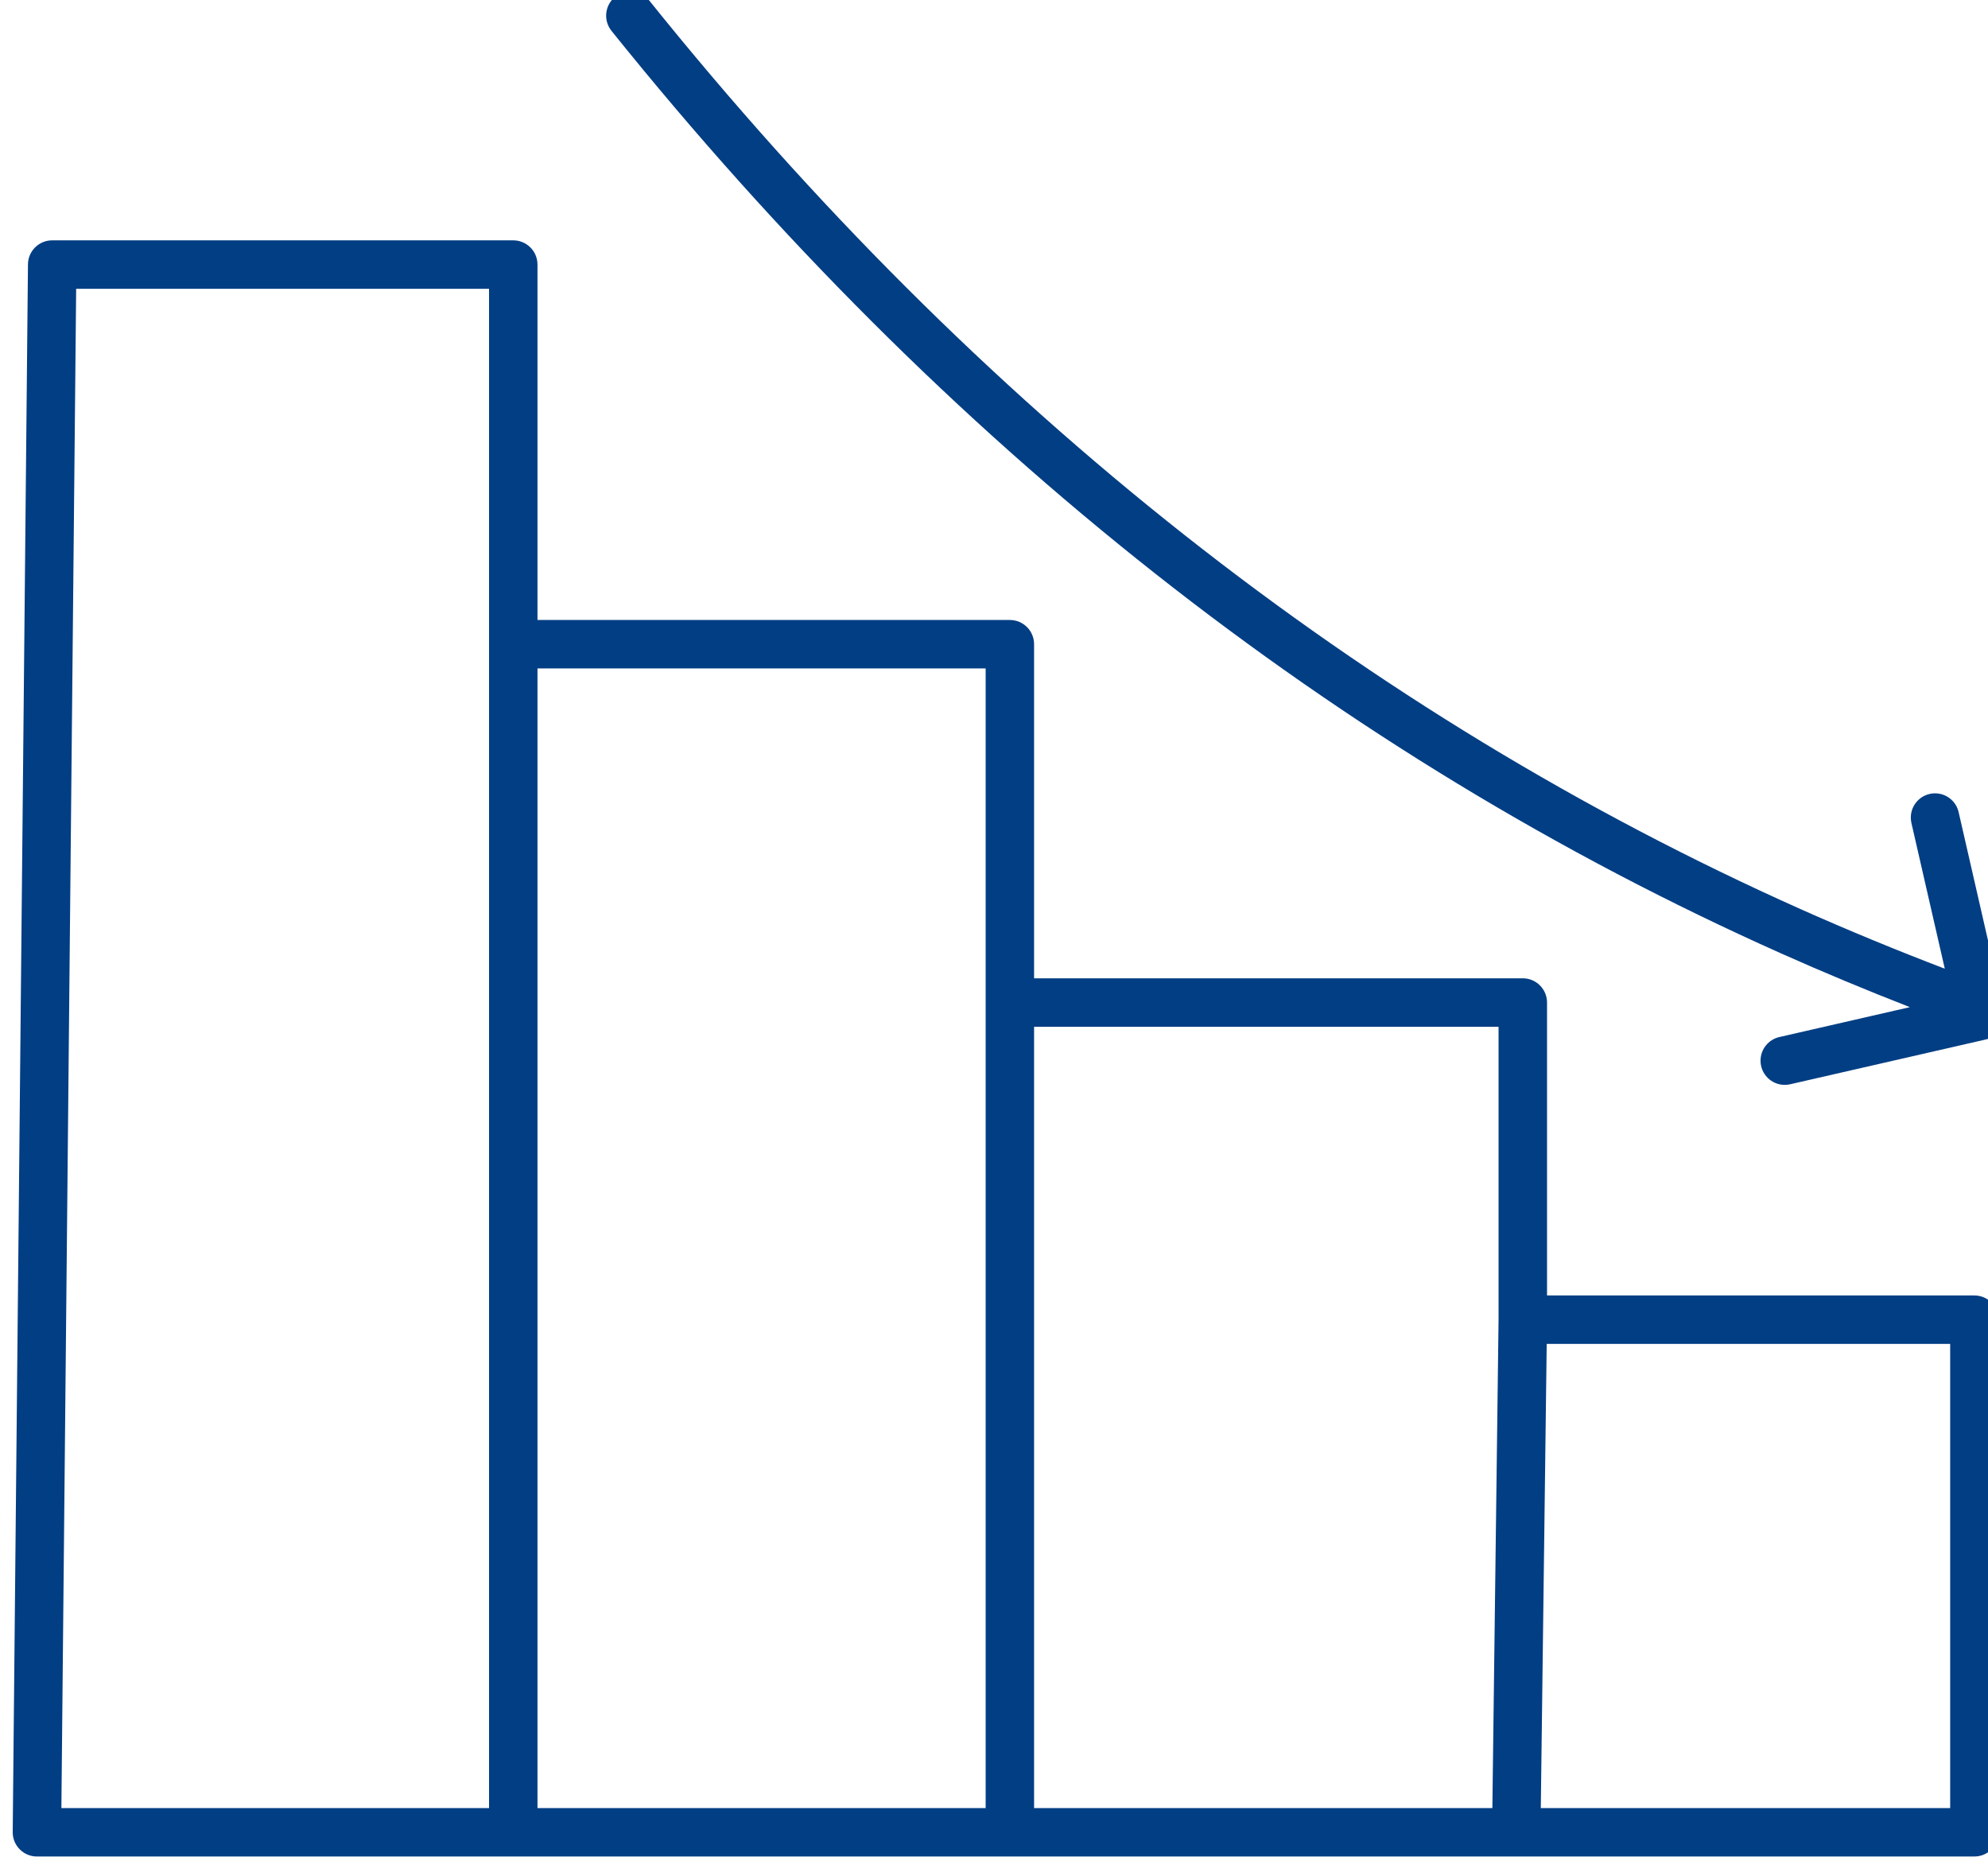
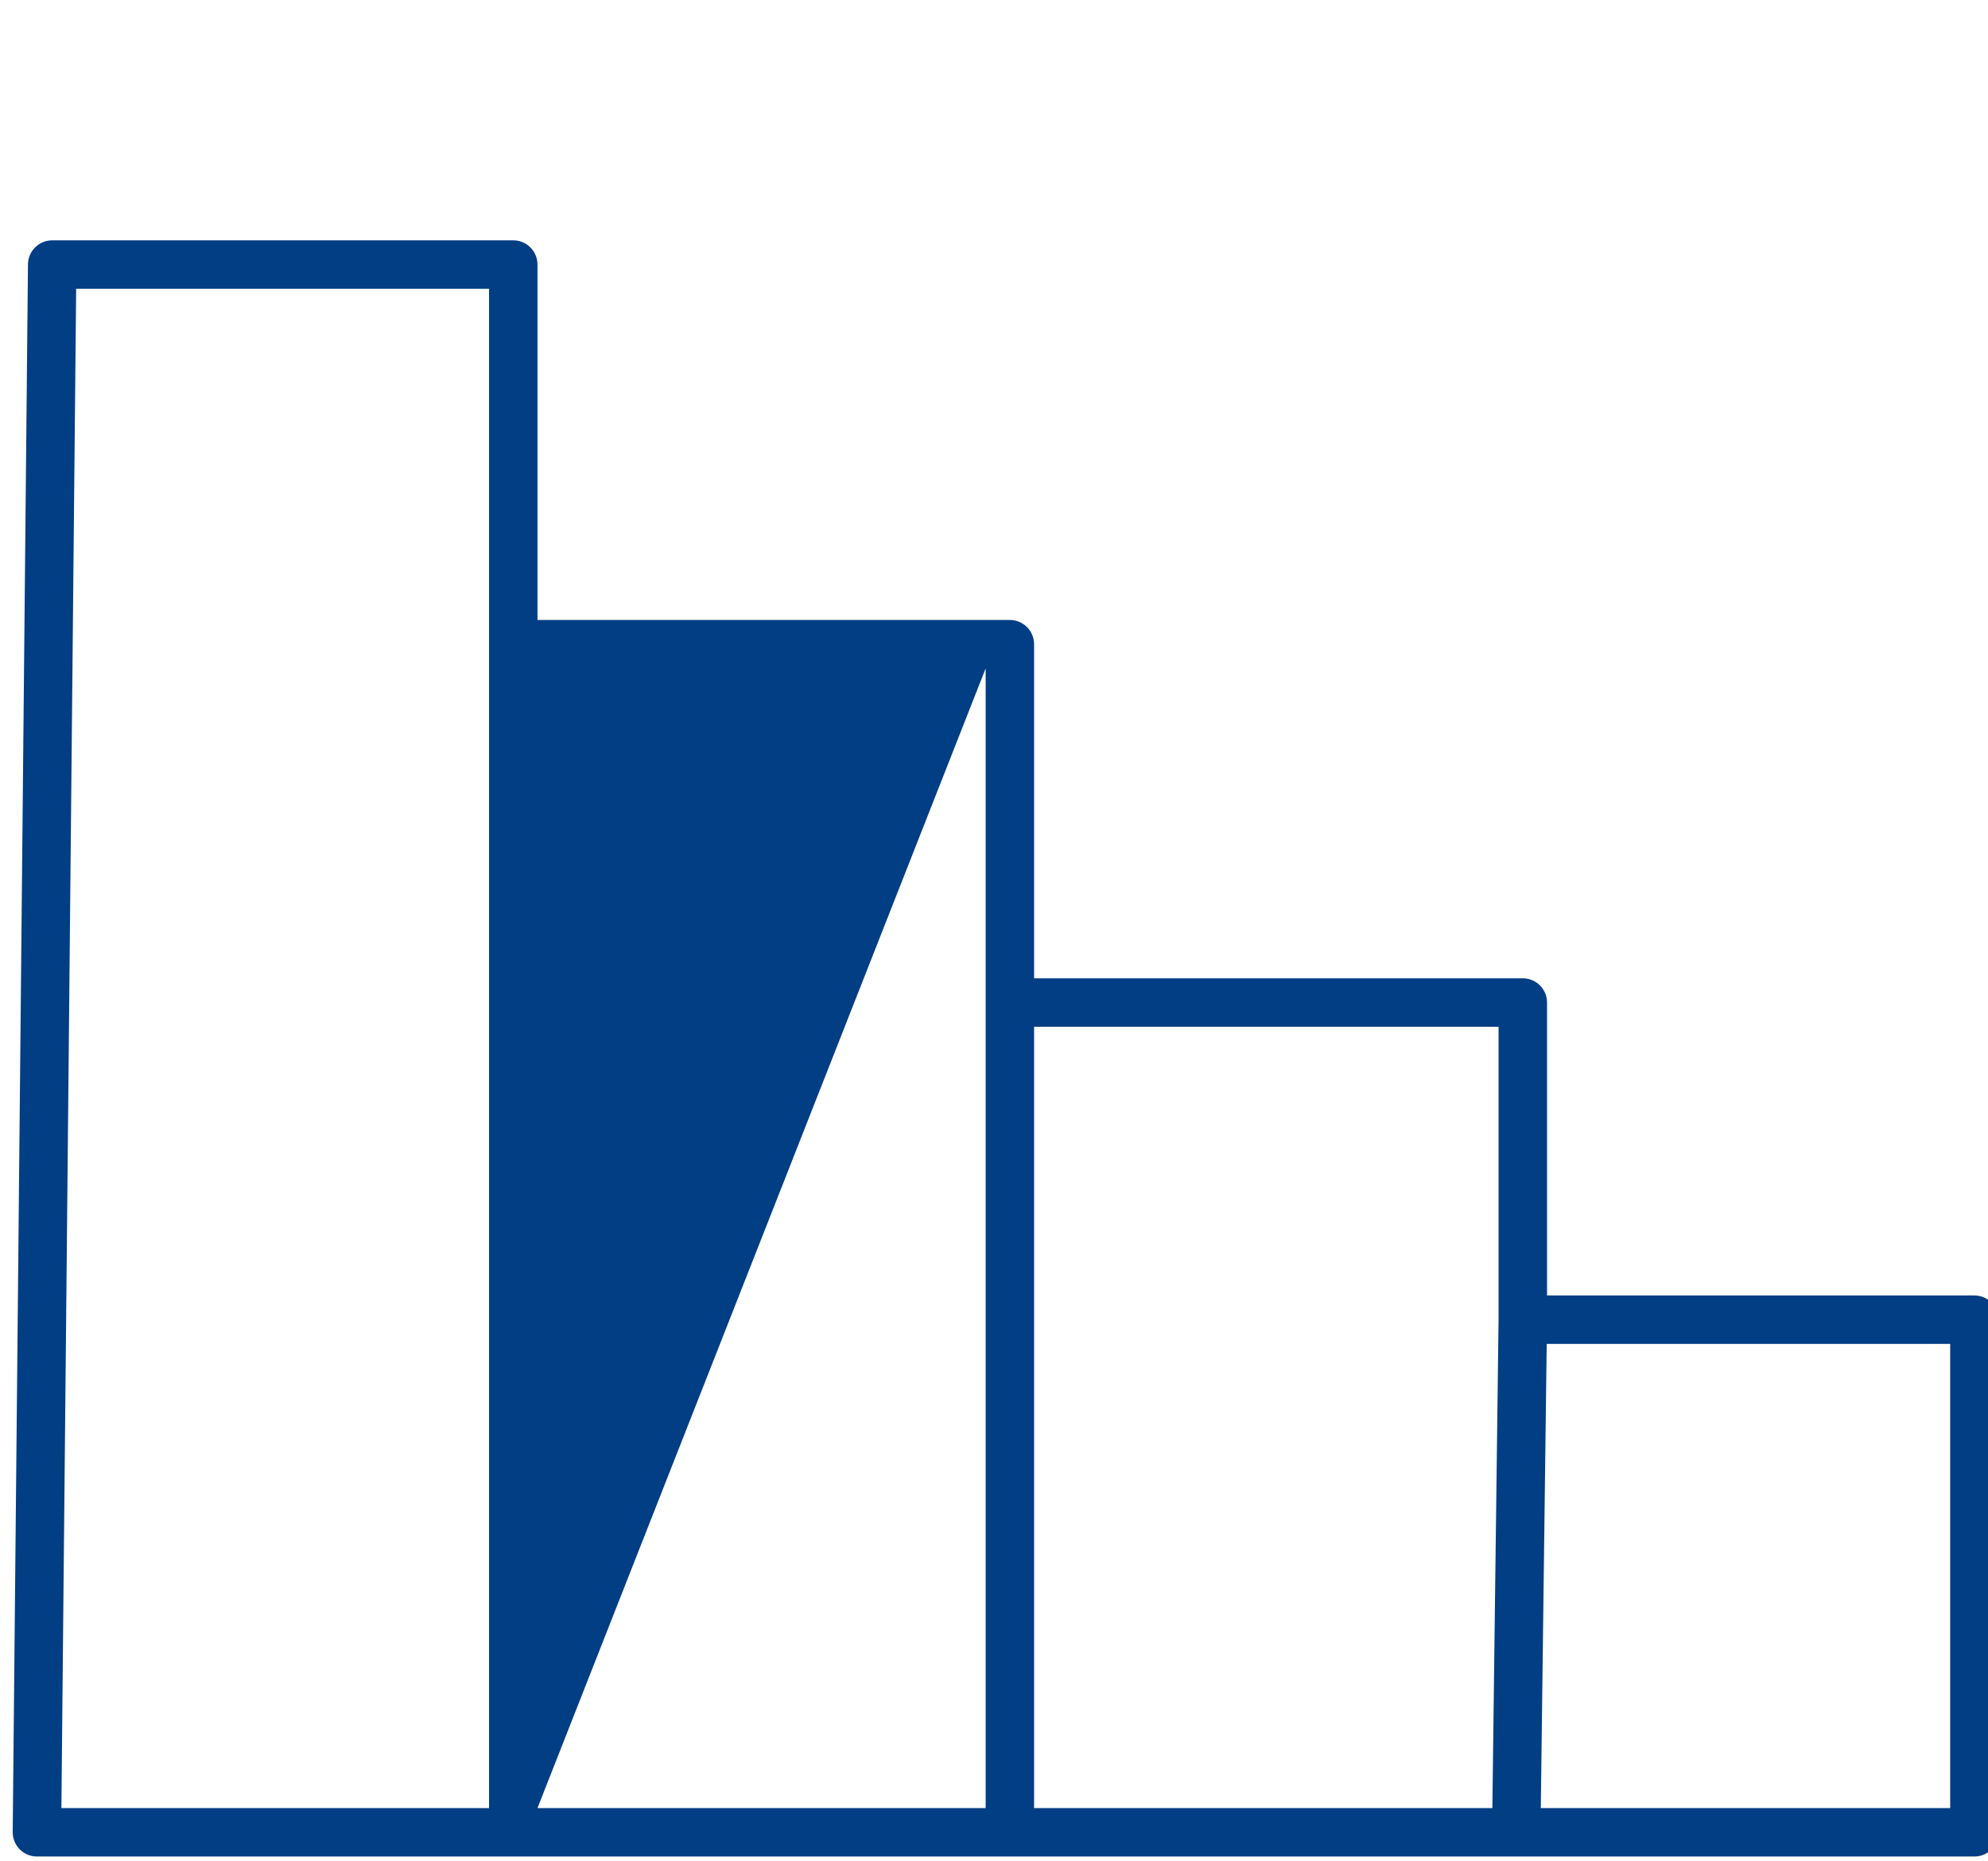
<svg xmlns="http://www.w3.org/2000/svg" xmlns:ns1="http://sodipodi.sourceforge.net/DTD/sodipodi-0.dtd" xmlns:ns2="http://www.inkscape.org/namespaces/inkscape" width="125mm" height="117.025mm" viewBox="0 0 125 117.025" version="1.1" id="svg1" xml:space="preserve" ns1:docname="icones.svg" ns2:version="1.4 (86a8ad7, 2024-10-11)">
  <ns1:namedview id="namedview1" pagecolor="#ffffff" bordercolor="#000000" borderopacity="0.25" ns2:showpageshadow="2" ns2:pageopacity="0.0" ns2:pagecheckerboard="0" ns2:deskcolor="#d1d1d1" ns2:document-units="mm" ns2:zoom="0.17972959" ns2:cx="4239.7026" ns2:cy="-9556.0226" ns2:window-width="1920" ns2:window-height="1009" ns2:window-x="1912" ns2:window-y="-8" ns2:window-maximized="1" ns2:current-layer="layer1" showguides="true">
    <ns1:guide position="-95.895,3.261" orientation="0,-1" id="guide36" ns2:locked="false" />
    <ns1:guide position="-141.46,0.164" orientation="0,-1" id="guide37" ns2:locked="false" />
    <ns2:page x="0" y="1.7412847e-11" width="125" height="117.025" id="page2" margin="0" bleed="0" />
  </ns1:namedview>
  <defs id="defs1">
    <style type="text/css" id="style1">
   
    .fil0 {fill:black;fill-rule:nonzero}
    .fil1 {fill:black;fill-rule:nonzero}
   
  </style>
    <style type="text/css" id="style1-9">
   
    .fil0 {fill:black;fill-rule:nonzero}
   
  </style>
    <style type="text/css" id="style1-1">
   
    .fil0 {fill:black;fill-rule:nonzero}
    .fil1 {fill:black;fill-rule:nonzero}
   
  </style>
    <style type="text/css" id="style1-2">
   
    .fil0 {fill:black;fill-rule:nonzero}
    .fil1 {fill:black;fill-rule:nonzero}
   
  </style>
    <style type="text/css" id="style1-28">
   
    .str2 {stroke:white;stroke-width:4;stroke-miterlimit:22.926}
    .str0 {stroke:white;stroke-width:3.86;stroke-miterlimit:10}
    .str1 {stroke:white;stroke-width:3.86;stroke-miterlimit:10}
    .fil0 {fill:black;fill-rule:nonzero}
    .fil1 {fill:black;fill-rule:nonzero}
   
  </style>
    <style type="text/css" id="style1-90">
   
    .str1 {stroke:white;stroke-width:10;stroke-miterlimit:22.926}
    .str0 {stroke:white;stroke-width:10;stroke-miterlimit:10}
    .fil0 {fill:black;fill-rule:nonzero}
    .fil1 {fill:black;fill-rule:nonzero}
   
  </style>
    <style type="text/css" id="style1-6">
   
    .fil0 {fill:black;fill-rule:nonzero}
    .fil1 {fill:black;fill-rule:nonzero}
   
  </style>
    <style type="text/css" id="style1-8">
   
    .fil0 {fill:black;fill-rule:nonzero}
    .fil1 {fill:black;fill-rule:nonzero}
   
  </style>
    <style type="text/css" id="style1-20">
   
    .fil0 {fill:black;fill-rule:nonzero}
    .fil1 {fill:black;fill-rule:nonzero}
   
  </style>
    <style type="text/css" id="style1-4">
   
    .fil0 {fill:black;fill-rule:nonzero}
    .fil1 {fill:black;fill-rule:nonzero}
   
  </style>
    <style type="text/css" id="style1-3">
   
    .fil0 {fill:black;fill-rule:nonzero}
    .fil1 {fill:black;fill-rule:nonzero}
   
  </style>
    <style type="text/css" id="style1-80">
   
    .fil0 {fill:black;fill-rule:nonzero}
    .fil1 {fill:black;fill-rule:nonzero}
   
  </style>
  </defs>
  <g ns2:label="Camada 1" ns2:groupmode="layer" id="layer1" transform="translate(-1340.824,2469.625)">
    <g id="g64" transform="matrix(0.96,0,0,0.96,188.494,-812.944)">
      <g id="_2057179381408" transform="matrix(0.265,0,0,0.265,972.259,-1802.998)" style="clip-rule:evenodd;fill:#023e84;fill-opacity:1;fill-rule:evenodd;image-rendering:optimizeQuality;shape-rendering:geometricPrecision;text-rendering:geometricPrecision">
-         <path class="fil0" d="m 1348.69,611.8 h -105.63 v -72.39 c 0,-3.3 -2.68,-5.99 -5.99,-5.99 l -120.79,0.01 v -82.57 c 0,-3.31 -2.68,-5.99 -5.99,-5.99 H 993.54 v -87.83 c 0,-3.31 -2.68,-5.99 -5.99,-5.99 H 873.6 c 0,0 0,0 0,0 -3.29,0 -5.96,2.65 -5.99,5.93 l -3.77,387.42 c 0,0.02 0,0.04 0,0.06 0,3.31 2.68,5.99 5.98,5.99 0,0 0,0 0,0 h 478.87 c 3.3,0 5.98,-2.68 5.98,-5.99 V 617.78 c 0,-3.3 -2.68,-5.98 -5.98,-5.98 z m -117.61,-66.4 v 72.34 l -1.53,120.74 H 1116.28 V 545.4 Z M 1104.31,456.84 V 738.48 H 993.54 V 456.84 Z M 879.52,363.02 h 102.05 v 375.46 h -105.7 z m 463.18,375.46 h -101.18 l 1.46,-114.71 h 99.72 z" id="path2-5" style="fill:#023e84;fill-opacity:1" />
-         <path class="fil0" d="m 1344.79,492.36 c -0.62,-2.72 -3.04,-4.65 -5.83,-4.65 -3.31,0 -5.99,2.68 -5.99,5.99 0,0.44 0.05,0.89 0.15,1.33 l 8.25,36.02 c -12,-4.59 -23.95,-9.51 -35.63,-14.72 -107.79,-48.13 -203.54,-123.67 -284.58,-224.55 -1.13,-1.42 -2.85,-2.24 -4.66,-2.24 -3.31,0 -5.99,2.68 -5.99,5.99 0,1.36 0.47,2.68 1.32,3.75 82.24,102.37 179.49,179.07 289.03,227.97 10.47,4.67 21.14,9.12 31.88,13.3 l -32.26,7.39 c -2.72,0.62 -4.65,3.04 -4.65,5.84 0,3.3 2.68,5.98 5.98,5.98 0.45,0 0.9,-0.05 1.34,-0.15 l 48.36,-11.07 c 2.72,-0.62 4.65,-3.05 4.65,-5.84 0,-0.45 -0.05,-0.9 -0.15,-1.33 z" id="path3-4" style="fill:#023e84;fill-opacity:1" />
+         <path class="fil0" d="m 1348.69,611.8 h -105.63 v -72.39 c 0,-3.3 -2.68,-5.99 -5.99,-5.99 l -120.79,0.01 v -82.57 c 0,-3.31 -2.68,-5.99 -5.99,-5.99 H 993.54 v -87.83 c 0,-3.31 -2.68,-5.99 -5.99,-5.99 H 873.6 c 0,0 0,0 0,0 -3.29,0 -5.96,2.65 -5.99,5.93 l -3.77,387.42 c 0,0.02 0,0.04 0,0.06 0,3.31 2.68,5.99 5.98,5.99 0,0 0,0 0,0 h 478.87 c 3.3,0 5.98,-2.68 5.98,-5.99 V 617.78 c 0,-3.3 -2.68,-5.98 -5.98,-5.98 z m -117.61,-66.4 v 72.34 l -1.53,120.74 H 1116.28 V 545.4 Z M 1104.31,456.84 V 738.48 H 993.54 Z M 879.52,363.02 h 102.05 v 375.46 h -105.7 z m 463.18,375.46 h -101.18 l 1.46,-114.71 h 99.72 z" id="path2-5" style="fill:#023e84;fill-opacity:1" />
      </g>
    </g>
  </g>
</svg>